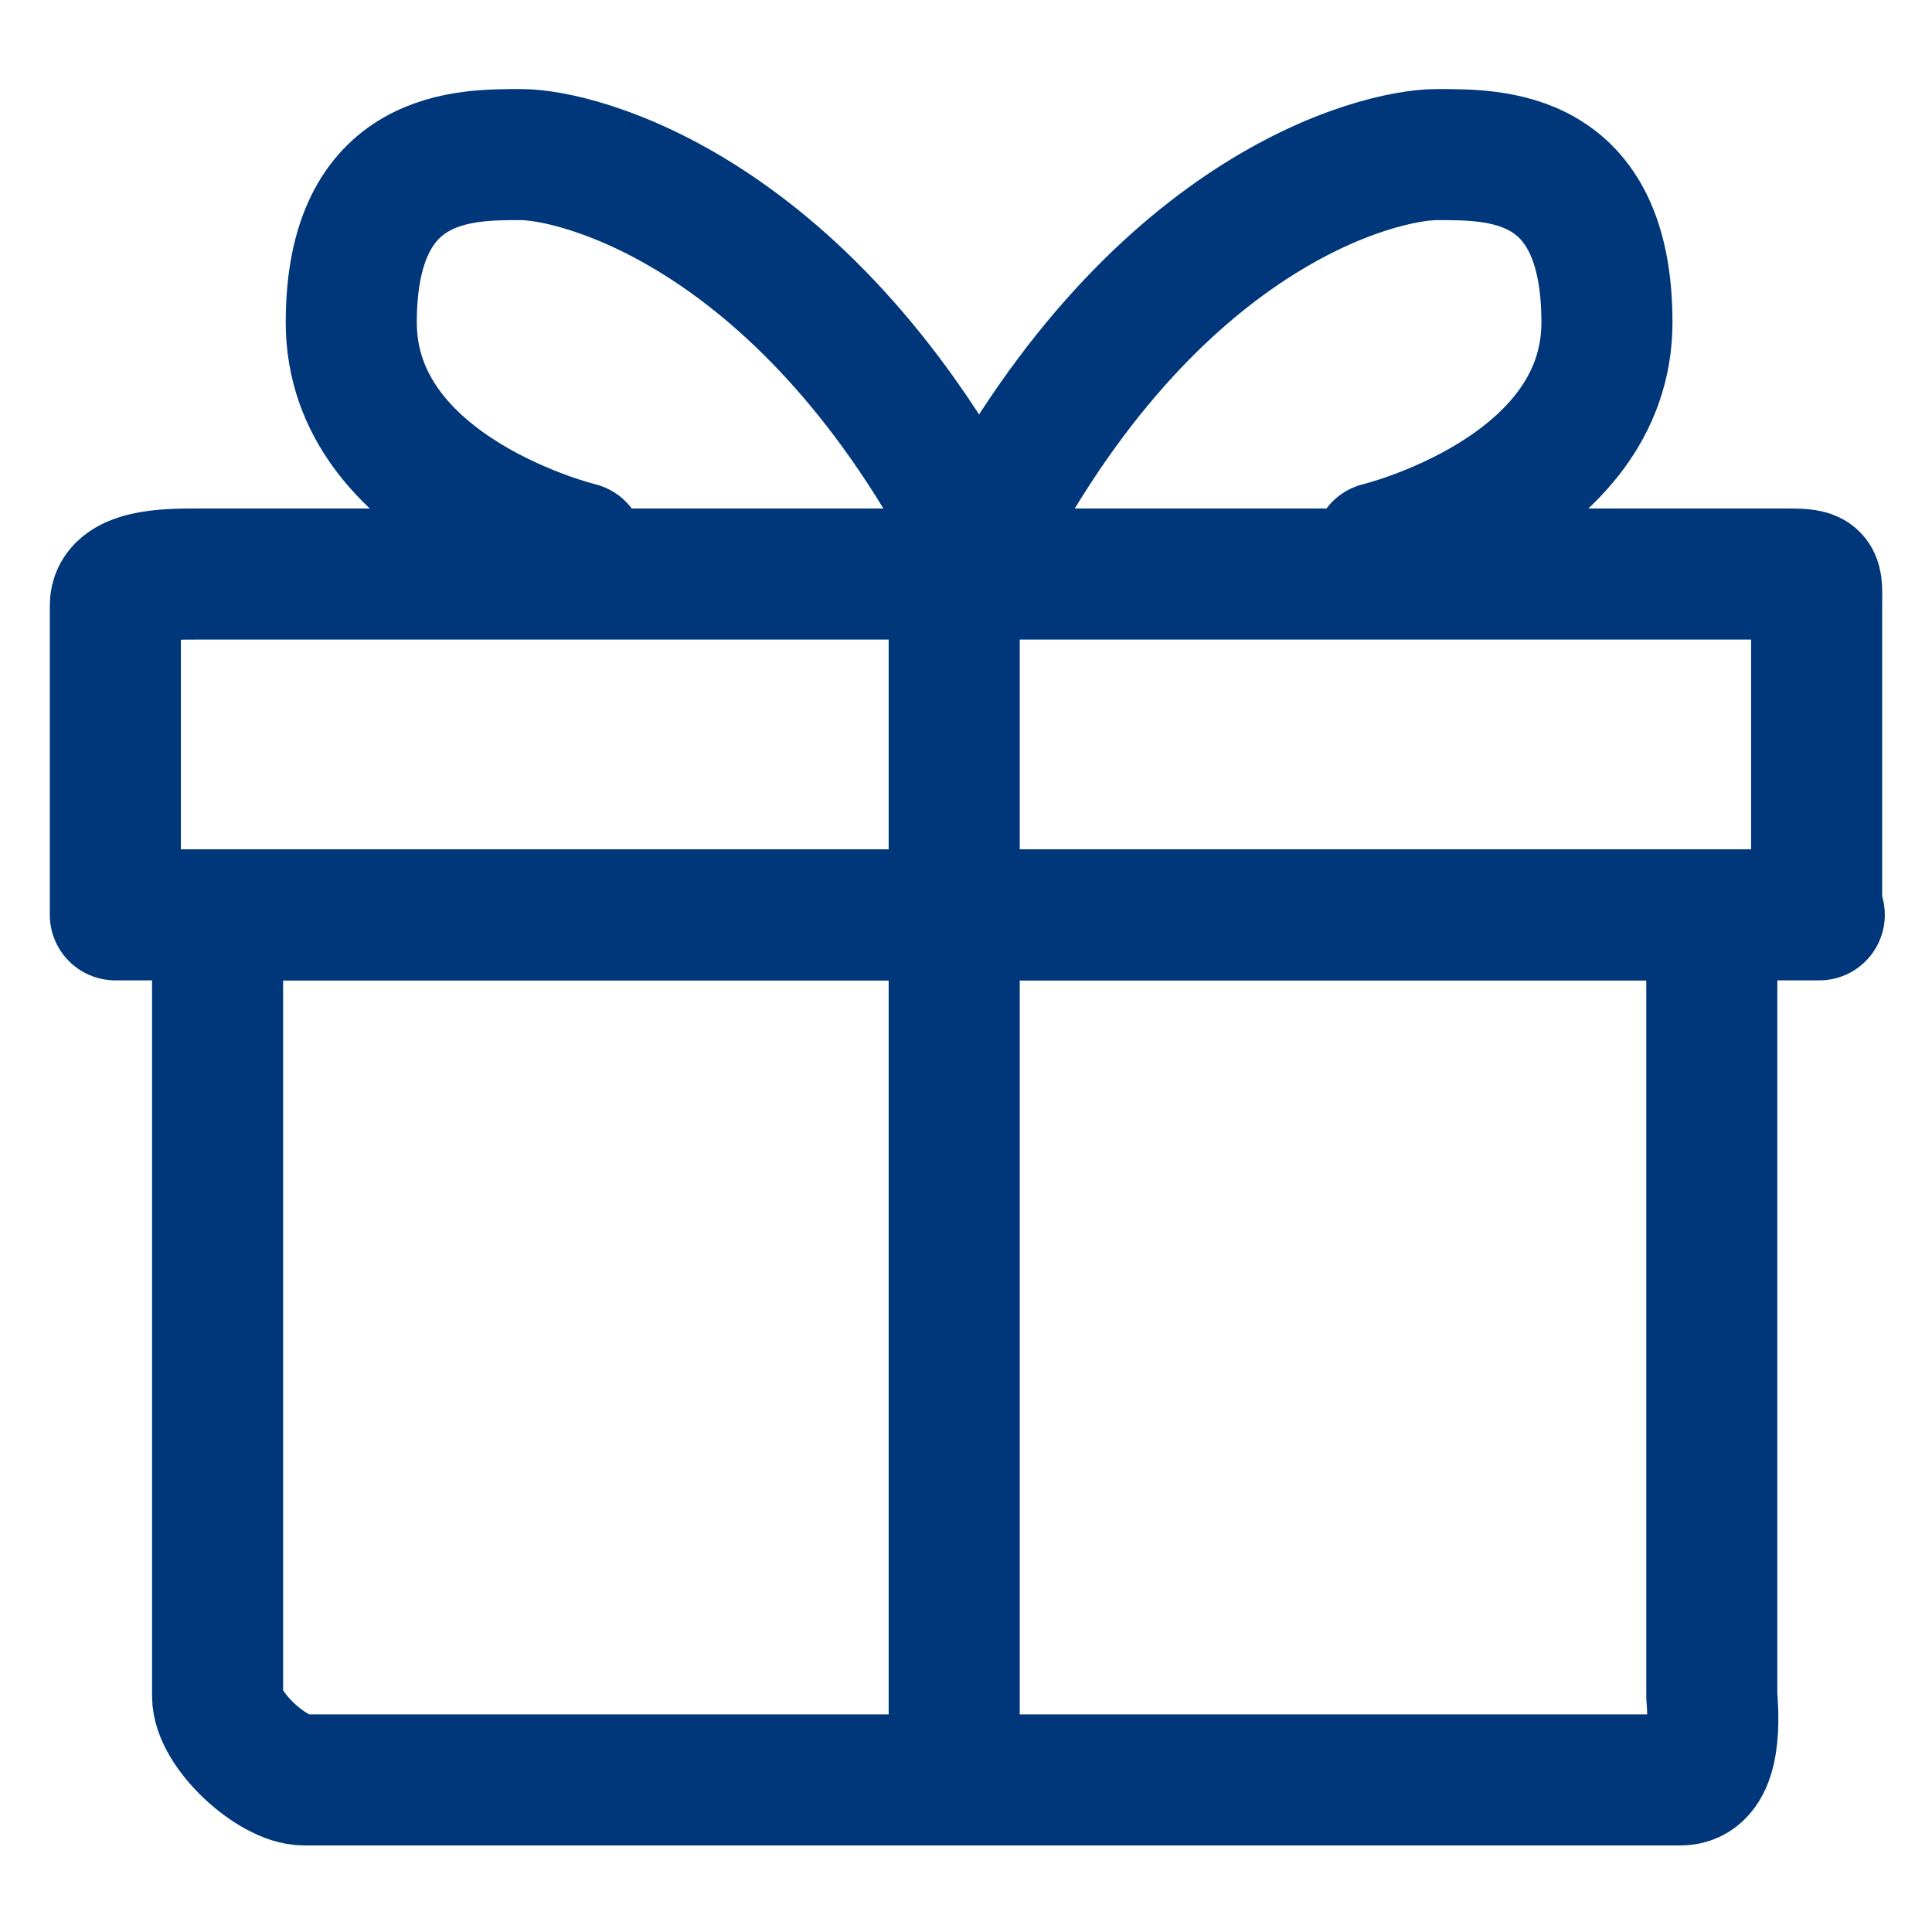
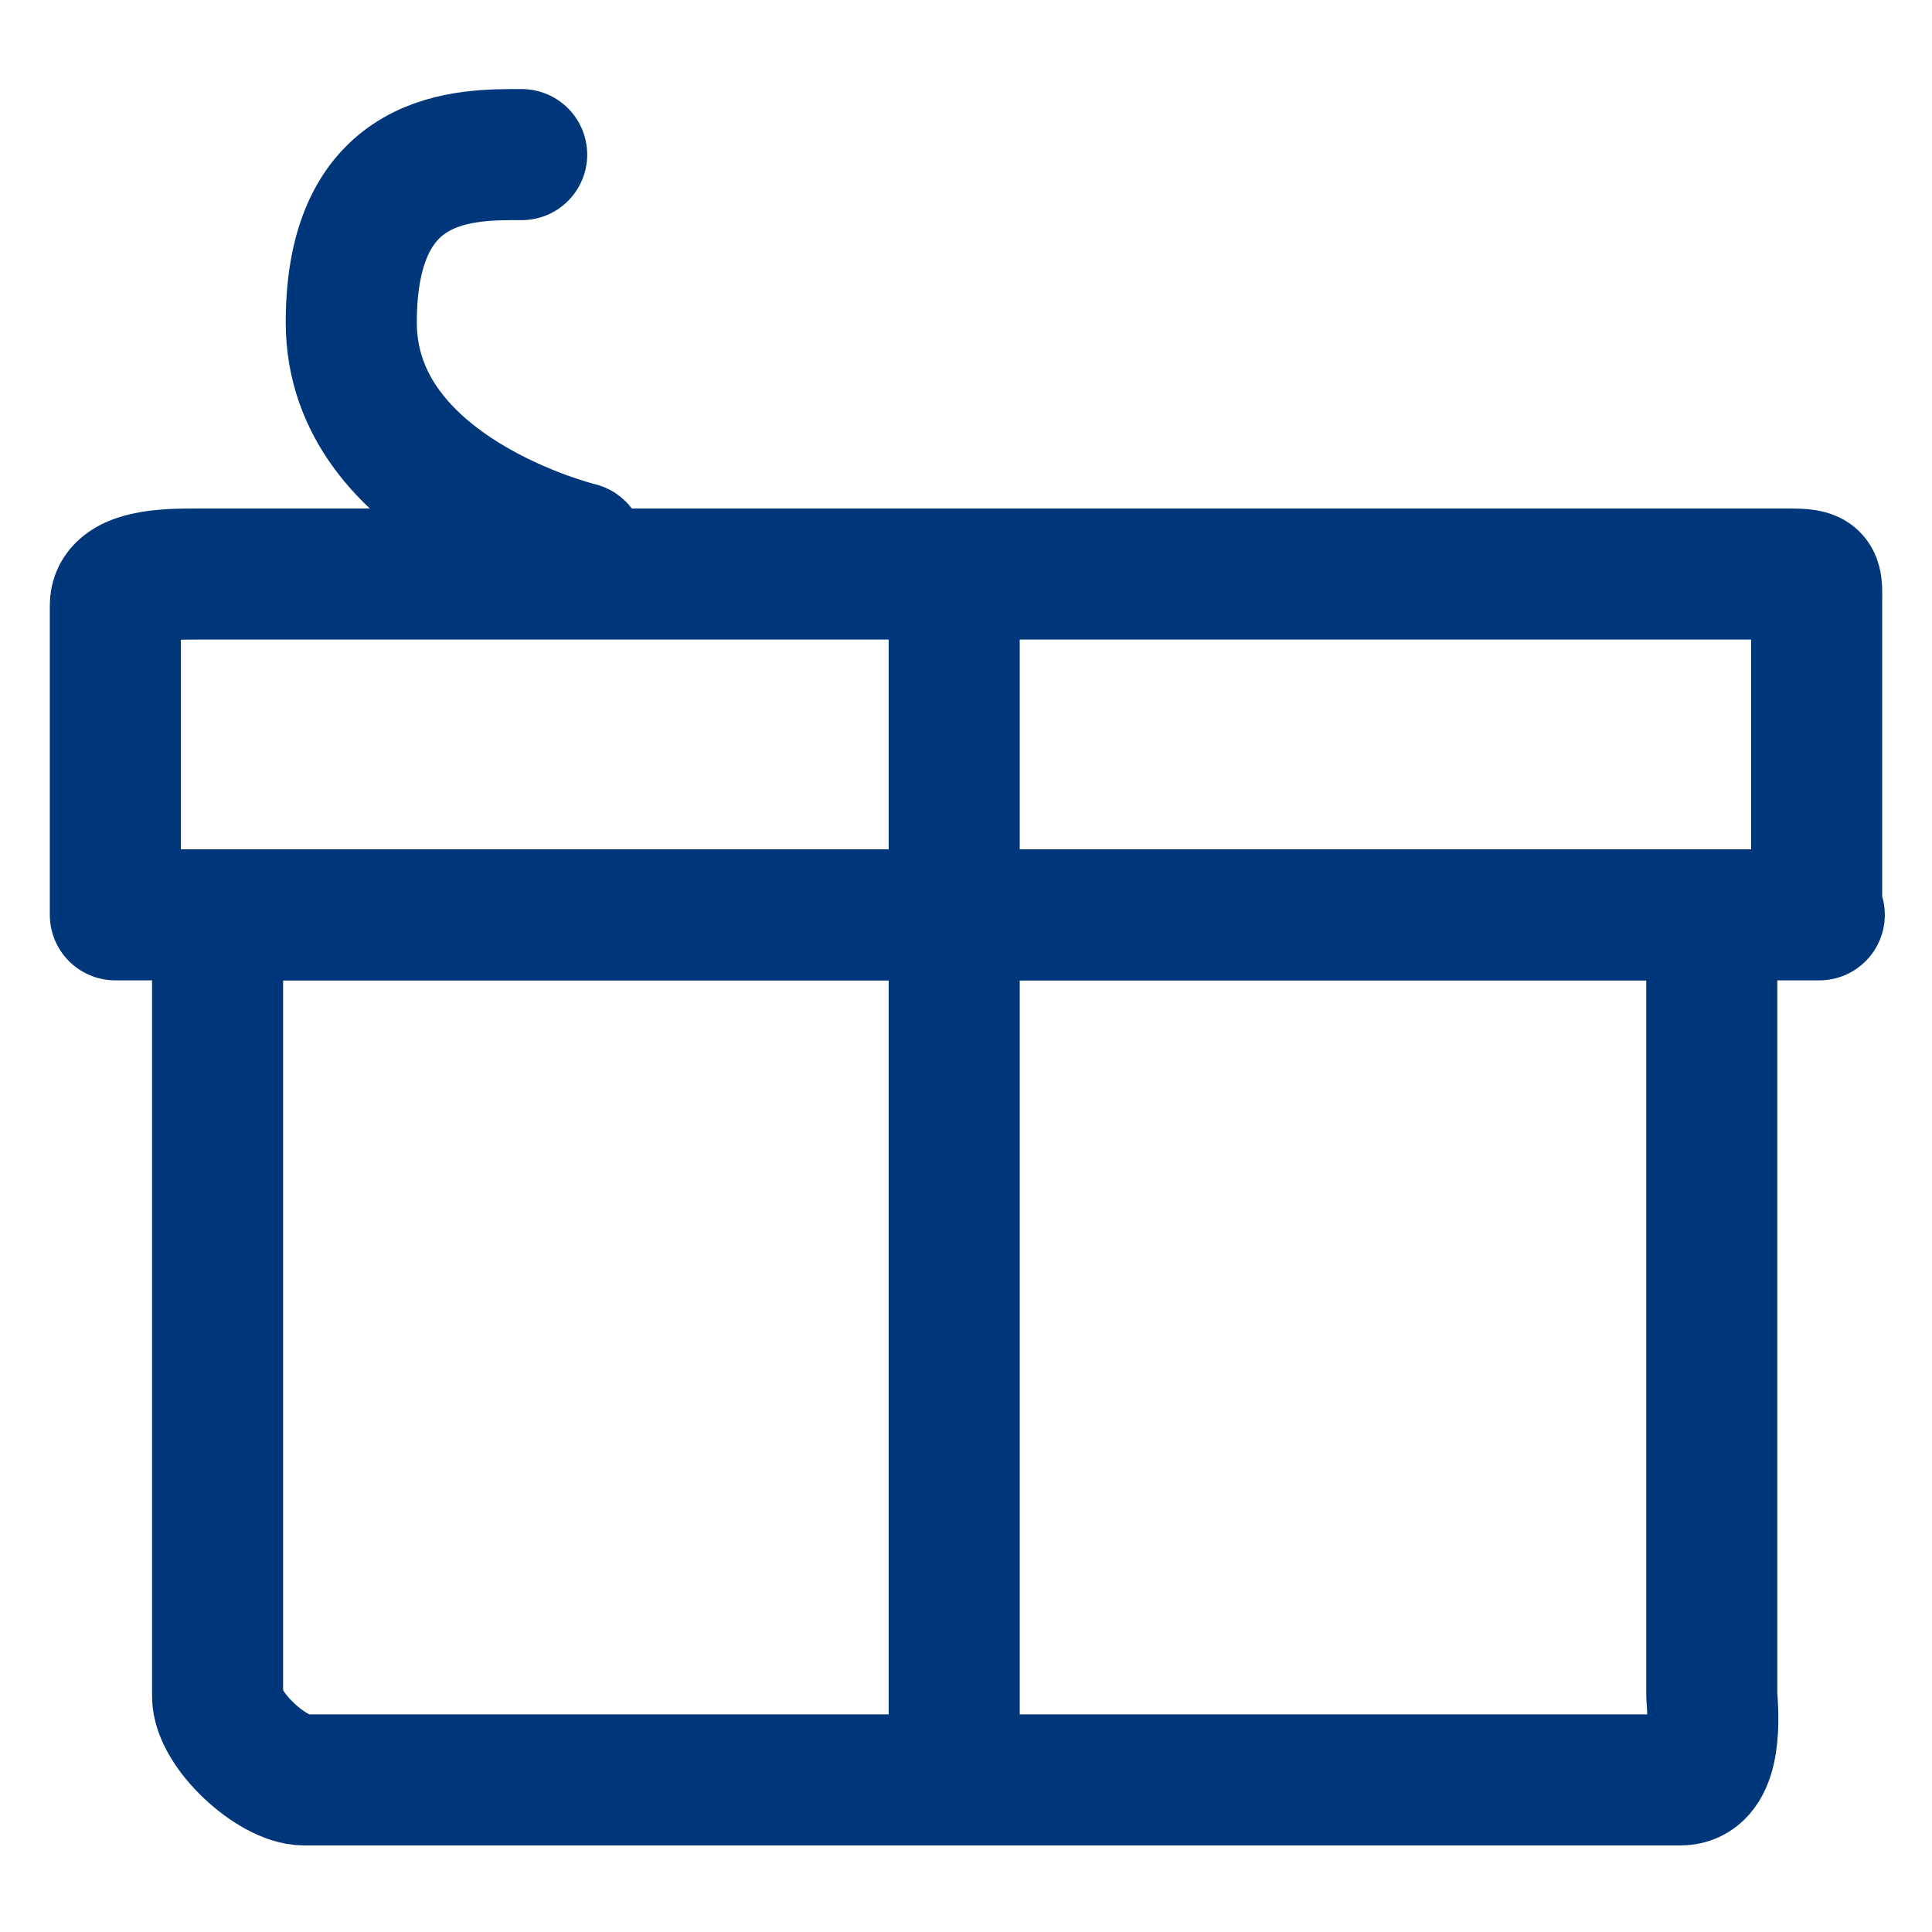
<svg xmlns="http://www.w3.org/2000/svg" version="1.1" id="Ebene_1" x="0px" y="0px" width="73.7px" height="73.7px" viewBox="0 0 73.7 73.7" style="enable-background:new 0 0 73.7 73.7;" xml:space="preserve">
  <style type="text/css">
	.st0{fill:none;stroke:#00377B;stroke-width:5;stroke-linecap:round;stroke-linejoin:round;}
</style>
  <g id="Unternehmen-Karriere">
    <g id="karriere" transform="translate(-368, -4238)">
      <g id="Group-11" transform="translate(0, 3731)">
        <g id="Group-20" transform="translate(371, 509.998)">
          <path id="Stroke-1" class="st0" d="M66.4,31.9h-65V20.1c0-1.2,2-1.2,3.1-1.2h60.7c1.2,0,1.1,0.1,1.1,1.2V31.9z" />
          <path id="Stroke-3" class="st0" d="M61.1,64.9H8.6c-1.2,0-3.3-1.9-3.3-3.2V31.9h57v29.8C62.4,62.9,62.4,64.9,61.1,64.9z" />
          <line id="Stroke-5" class="st0" x1="33.4" y1="18.9" x2="33.4" y2="64.9" />
-           <path id="Stroke-7" class="st0" d="M19.1,17.9c0,0-8.7-2.1-8.7-8.6s4.4-6.4,6.5-6.4s10.9,2.1,17.5,15" />
-           <path id="Stroke-9" class="st0" d="M49.6,17.9c0,0,8.7-2.1,8.7-8.6S54,2.9,51.8,2.9c-2.2,0-10.9,2.1-17.5,15" />
+           <path id="Stroke-7" class="st0" d="M19.1,17.9c0,0-8.7-2.1-8.7-8.6s4.4-6.4,6.5-6.4" />
        </g>
      </g>
    </g>
  </g>
</svg>